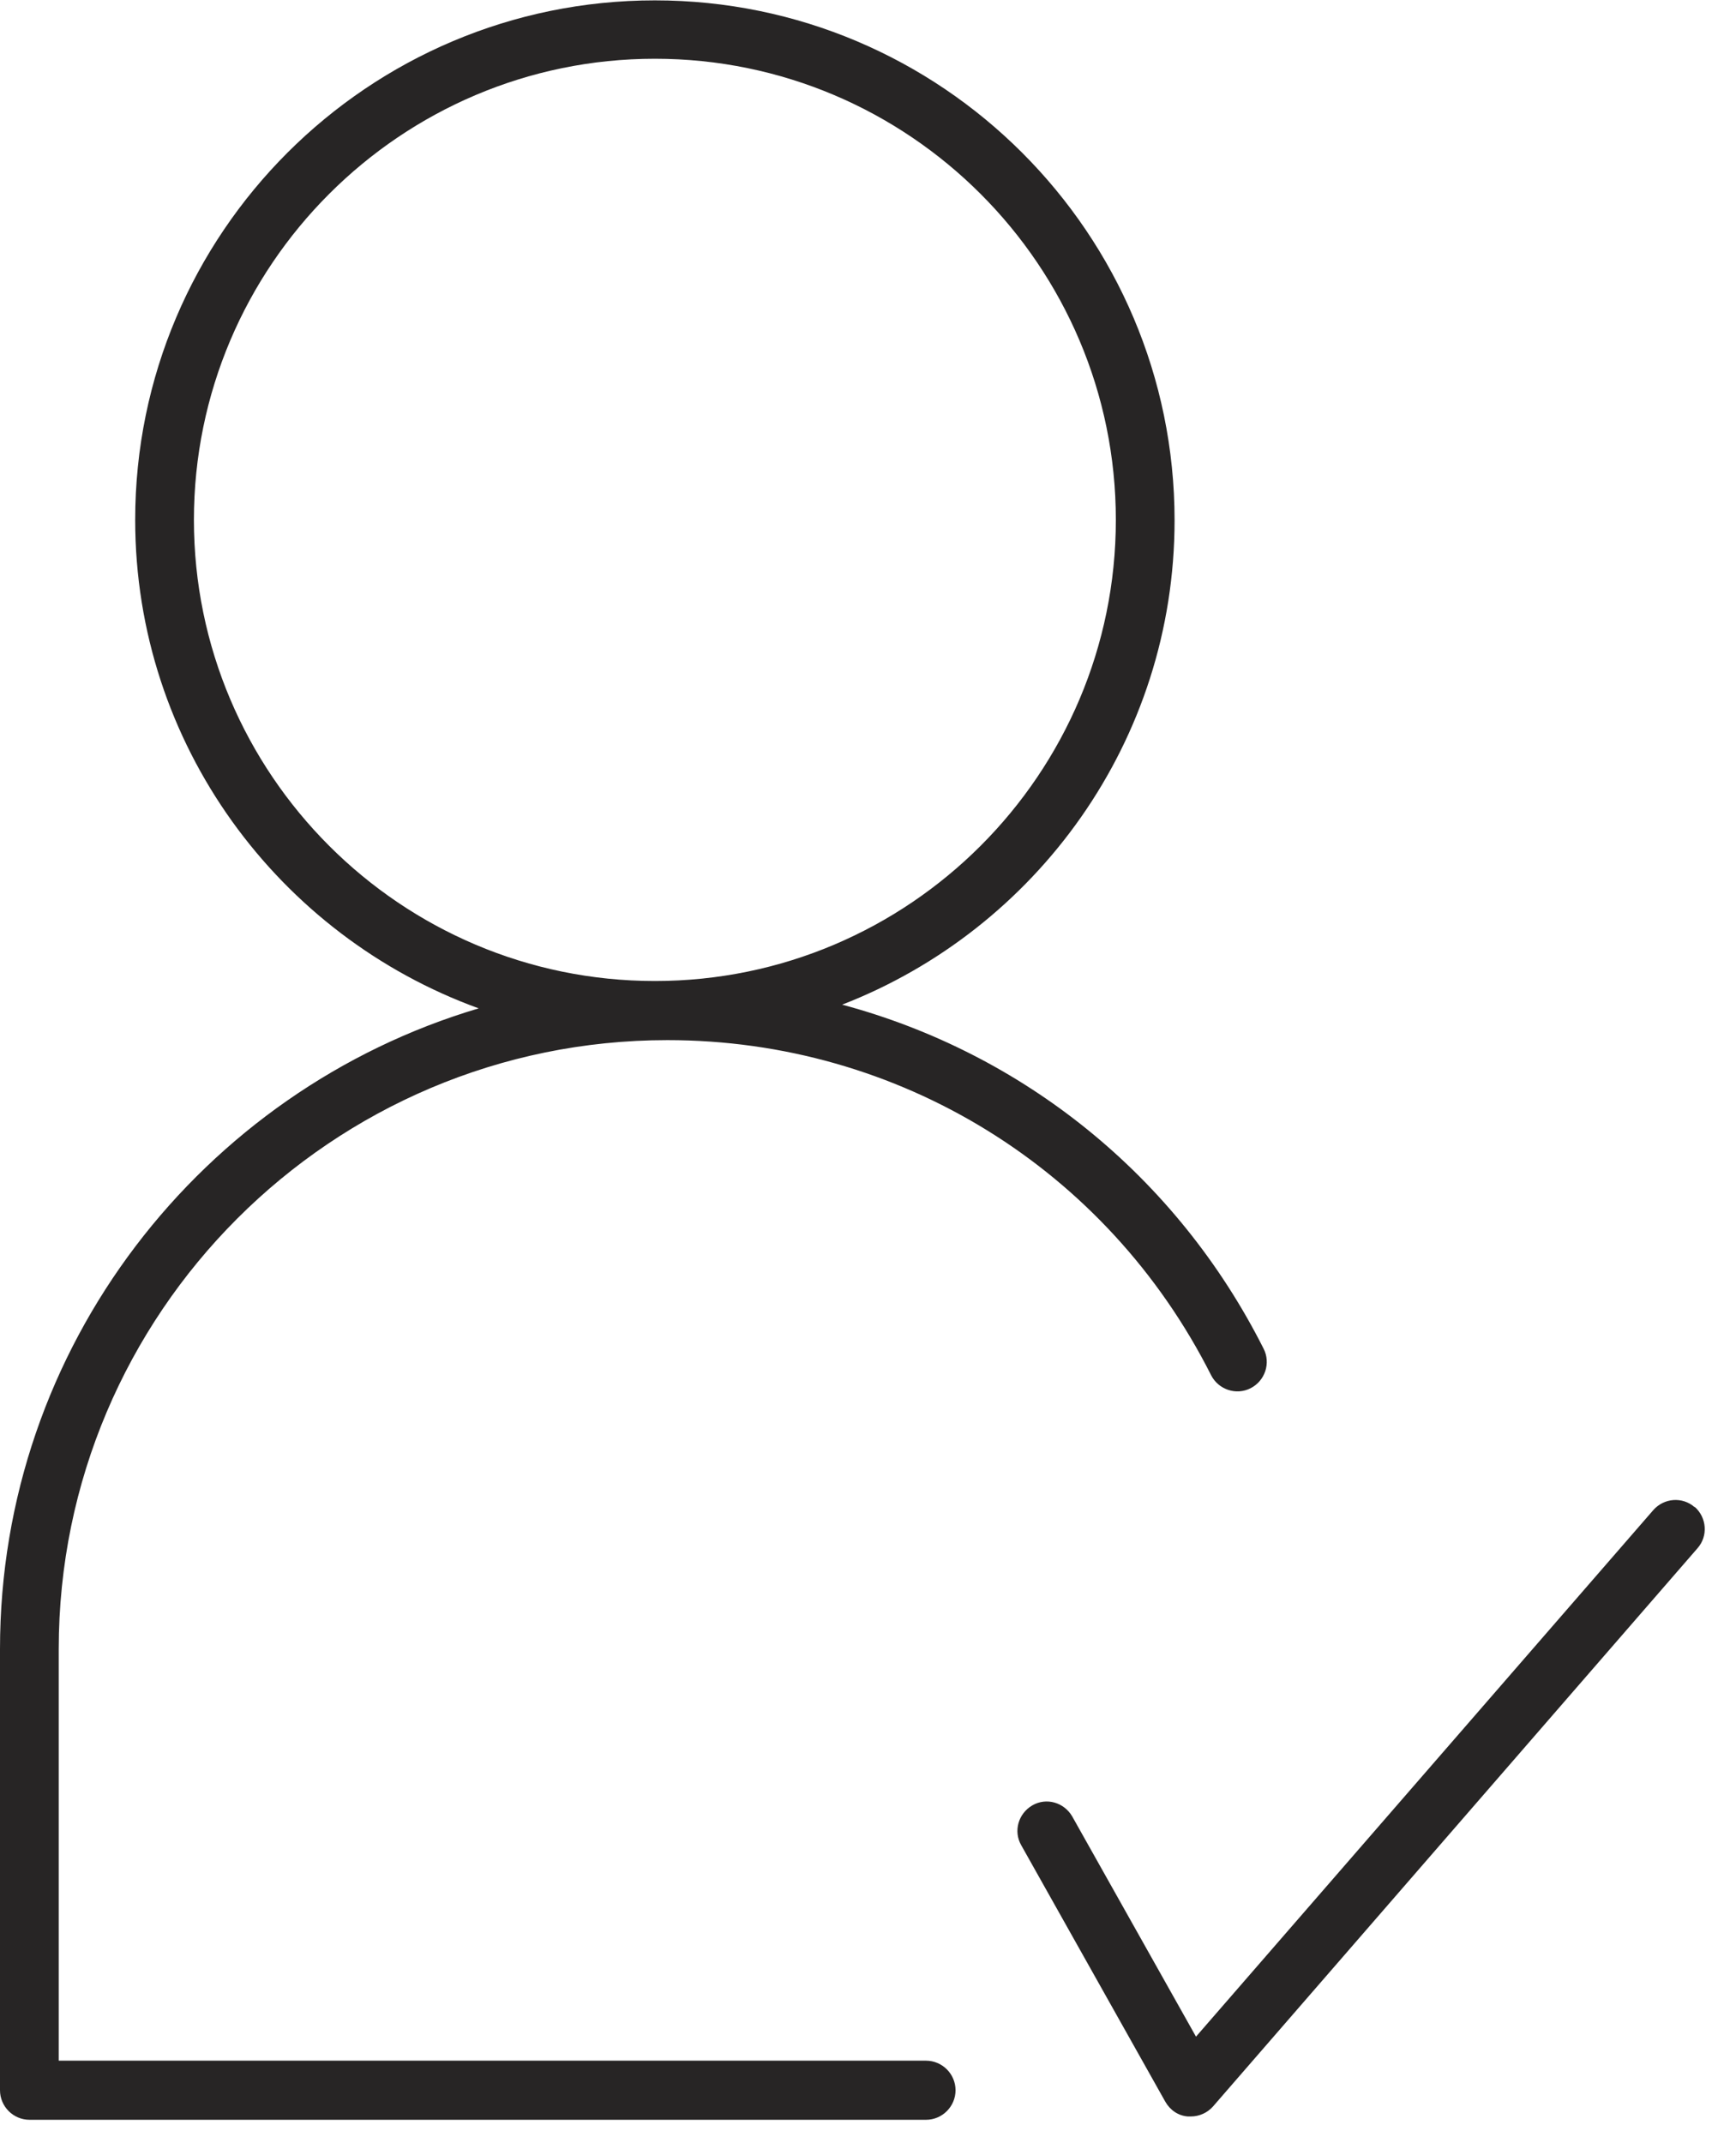
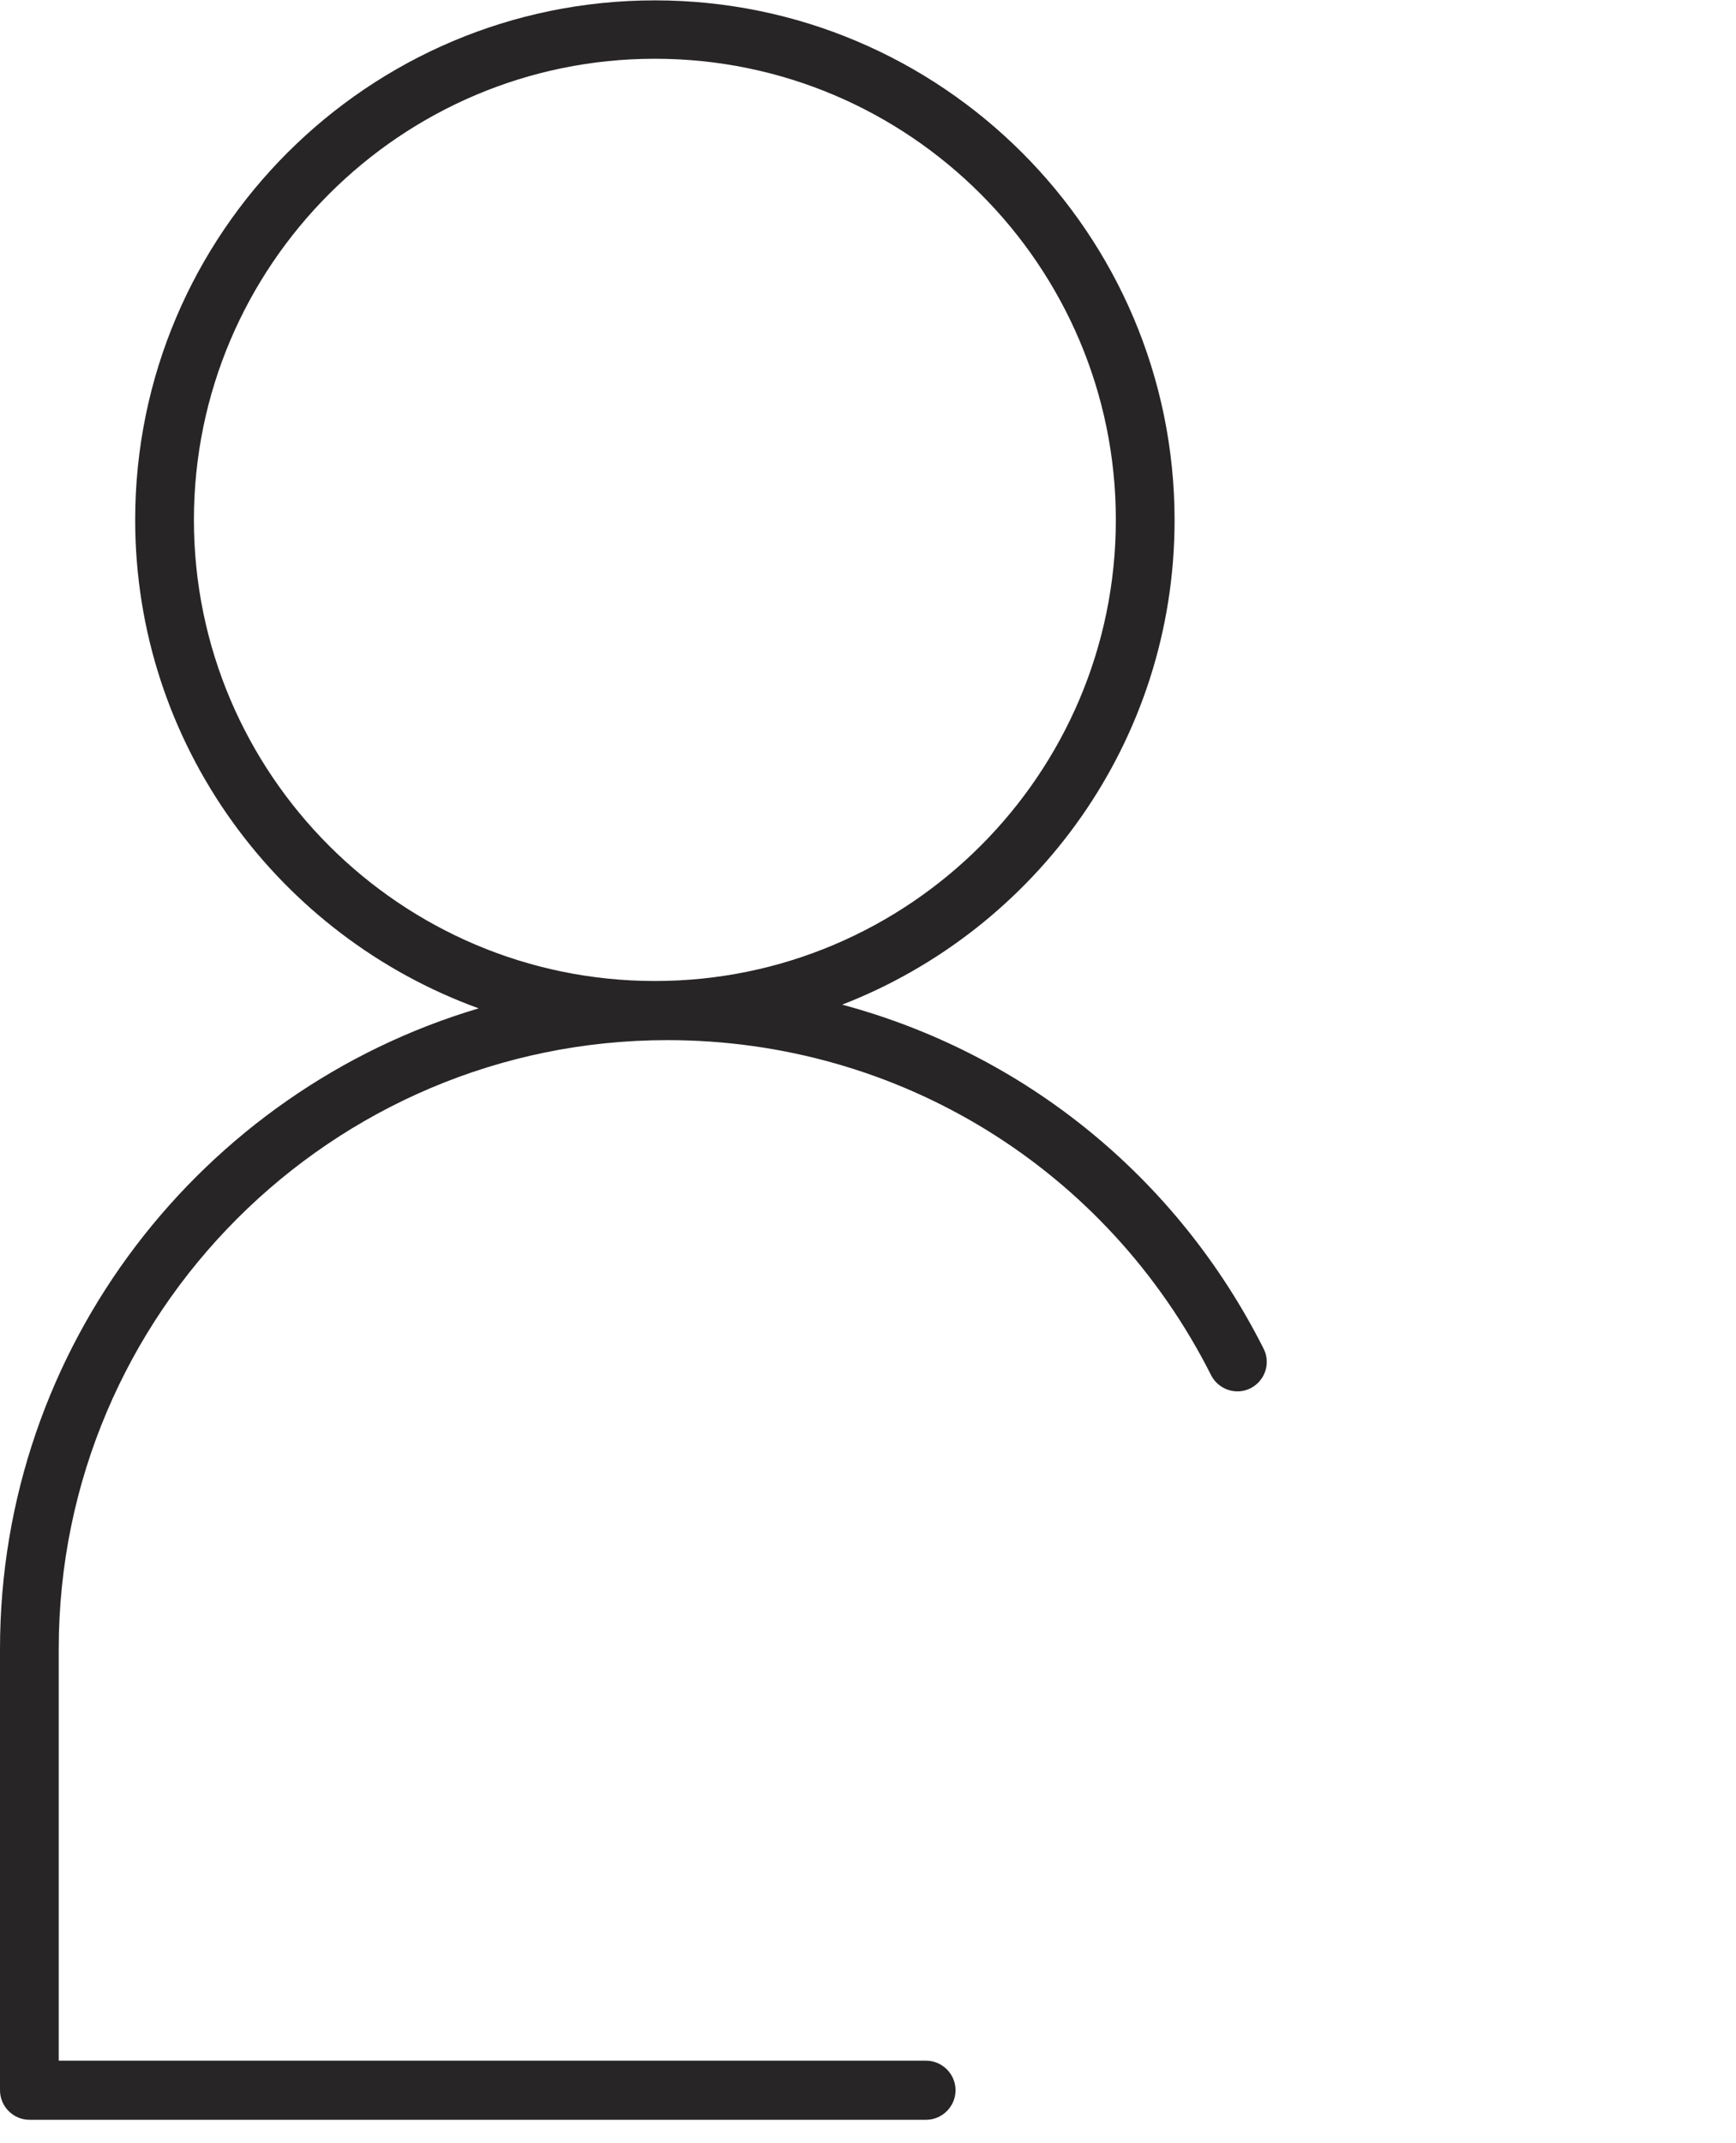
<svg xmlns="http://www.w3.org/2000/svg" width="47" height="58" viewBox="0 0 47 58" fill="none">
  <g clip-path="url(#clip0_484_665)">
    <path d="M25.06 55.77H1.59V44.63C1.59 35.54 8.98 28.15 18.07 28.15C24.33 28.15 29.97 31.63 32.79 37.22C32.99 37.61 33.47 37.77 33.86 37.57C34.25 37.37 34.41 36.89 34.21 36.5C31.85 31.82 27.69 28.5 22.8 27.19C28.06 25.15 31.8 20.05 31.8 14.08C31.8 6.32 25.49 0.01 17.73 0.01C9.97 0.01 3.66 6.31 3.66 14.07C3.66 20.15 7.55 25.33 12.96 27.29C5.48 29.51 0 36.44 0 44.63V56.57C0 57.01 0.36 57.37 0.8 57.37H25.07C25.51 57.37 25.87 57.01 25.87 56.57C25.87 56.13 25.51 55.77 25.07 55.77H25.06ZM5.25 14.07C5.25 7.19 10.85 1.59 17.73 1.59C24.61 1.59 30.21 7.19 30.21 14.07C30.21 20.95 24.61 26.55 17.73 26.55C10.85 26.55 5.25 20.95 5.25 14.07Z" fill="#272525" />
-     <path d="M45.88 40.79C45.55 40.5 45.05 40.54 44.76 40.87L32.38 55.12L29.029 49.16C28.809 48.78 28.329 48.64 27.95 48.86C27.57 49.08 27.43 49.56 27.649 49.94L31.549 56.88C31.68 57.11 31.899 57.26 32.16 57.28C32.19 57.28 32.209 57.28 32.239 57.28C32.469 57.28 32.69 57.18 32.84 57.01L45.959 41.9C46.249 41.57 46.209 41.07 45.88 40.78V40.79Z" fill="#272525" />
  </g>
  <defs>
    <clipPath id="clip0_484_665">
      <rect width="46.15" height="57.36" fill="white" />
    </clipPath>
  </defs>
</svg>